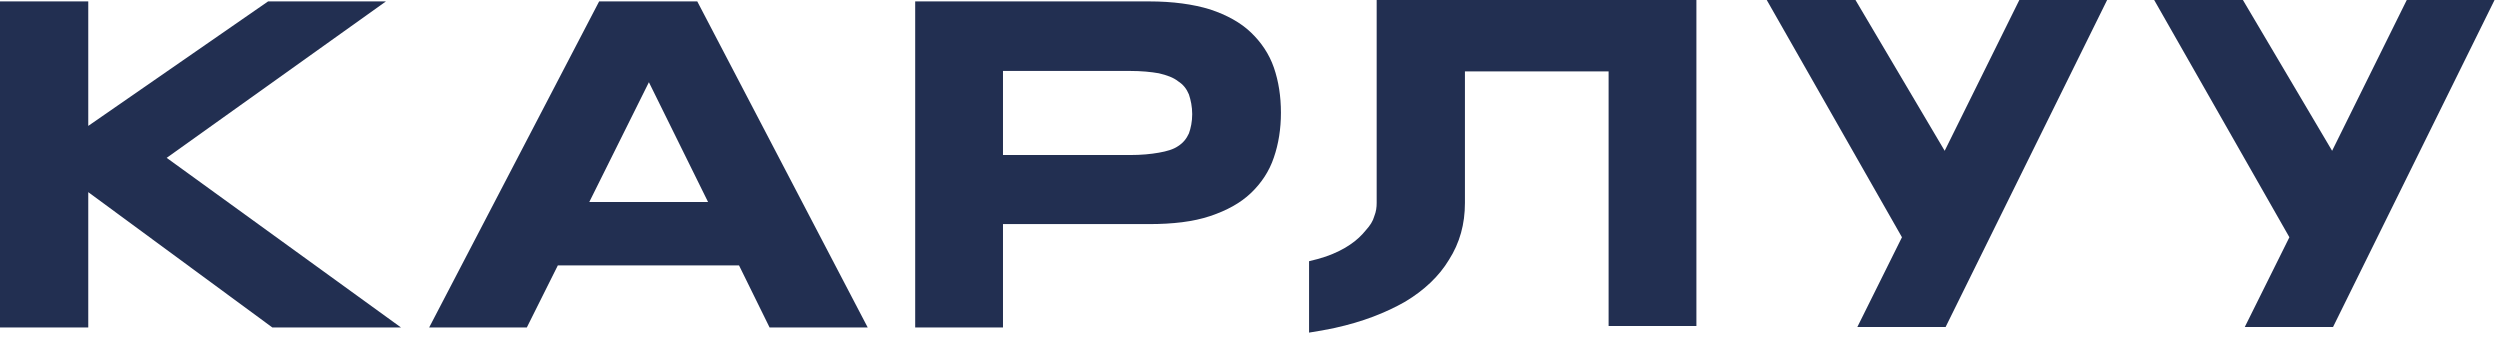
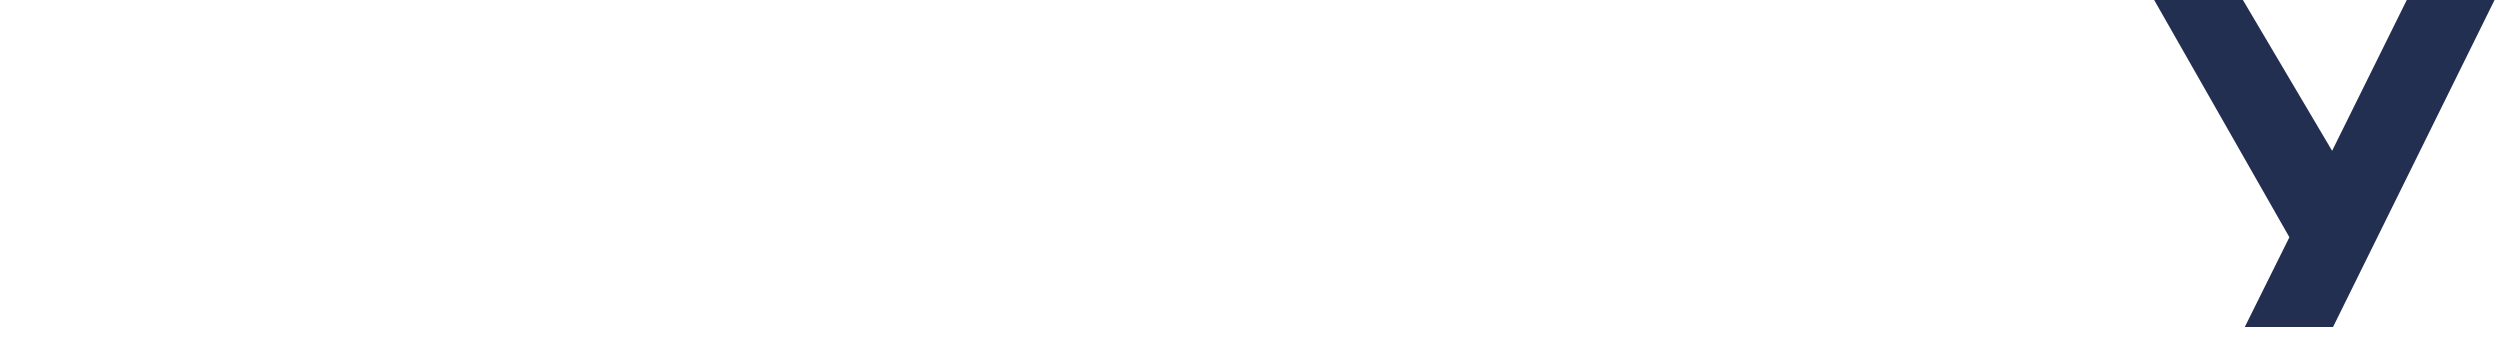
<svg xmlns="http://www.w3.org/2000/svg" width="226" height="31" viewBox="0 0 226 31" fill="none">
-   <path d="M15.067 14.27L36.247 29.601H24.617L7.979 17.37V29.601H0V0.127H7.979V11.382L24.235 0.127H34.888L15.067 14.27Z" fill="#222F51" />
-   <path d="M63.033 0.127L78.44 29.601H69.569L66.81 23.995H50.427L47.626 29.601H38.797L54.162 0.127H63.033ZM53.271 18.262H64.009L58.661 7.432L53.271 18.262Z" fill="#222F51" />
-   <path d="M115.16 6.115C115.584 7.347 115.796 8.706 115.796 10.193C115.796 11.636 115.584 12.995 115.16 14.227C114.735 15.501 114.014 16.563 113.08 17.455C112.146 18.346 110.915 19.026 109.387 19.536C107.86 20.045 106.034 20.258 103.87 20.258H90.67V29.601H82.733V0.127H103.87C106.034 0.127 107.86 0.382 109.387 0.849C110.915 1.359 112.146 2.038 113.08 2.93C114.014 3.822 114.735 4.884 115.16 6.115ZM107.478 12.061C107.647 11.594 107.775 10.999 107.775 10.32C107.775 9.64 107.647 9.046 107.478 8.536C107.265 8.027 106.968 7.644 106.501 7.347C106.077 7.007 105.483 6.795 104.761 6.625C104.04 6.498 103.191 6.413 102.13 6.413H90.67V14.015H102.13C103.191 14.015 104.04 13.93 104.761 13.802C105.483 13.675 106.077 13.505 106.501 13.208C106.968 12.911 107.265 12.528 107.478 12.061Z" fill="#222F51" />
-   <path d="M124.536 0H153.355V29.473H145.418V6.455H132.43V18.346C132.43 20.258 131.963 21.956 130.987 23.485C130.096 24.972 128.738 26.246 127.04 27.265C125.257 28.284 123.178 29.091 120.673 29.643C119.909 29.813 119.145 29.94 118.339 30.068V23.613C118.891 23.485 119.358 23.358 119.867 23.188C120.716 22.891 121.48 22.508 122.032 22.126C122.668 21.701 123.093 21.277 123.475 20.81C123.857 20.385 124.111 20.003 124.239 19.536C124.408 19.111 124.451 18.729 124.451 18.346V0.212V0H124.536Z" fill="#222F51" />
-   <path d="M182.548 0H190.484L175.926 29.473L175.884 29.558H167.905L171.937 21.447L159.713 0H167.735L175.799 13.632L182.548 0Z" fill="#222F51" />
  <path d="M217.572 0H225.508L210.95 29.473L210.908 29.558H202.929L206.961 21.447L194.737 0H202.759L210.823 13.632L217.572 0Z" fill="#222F51" />
</svg>